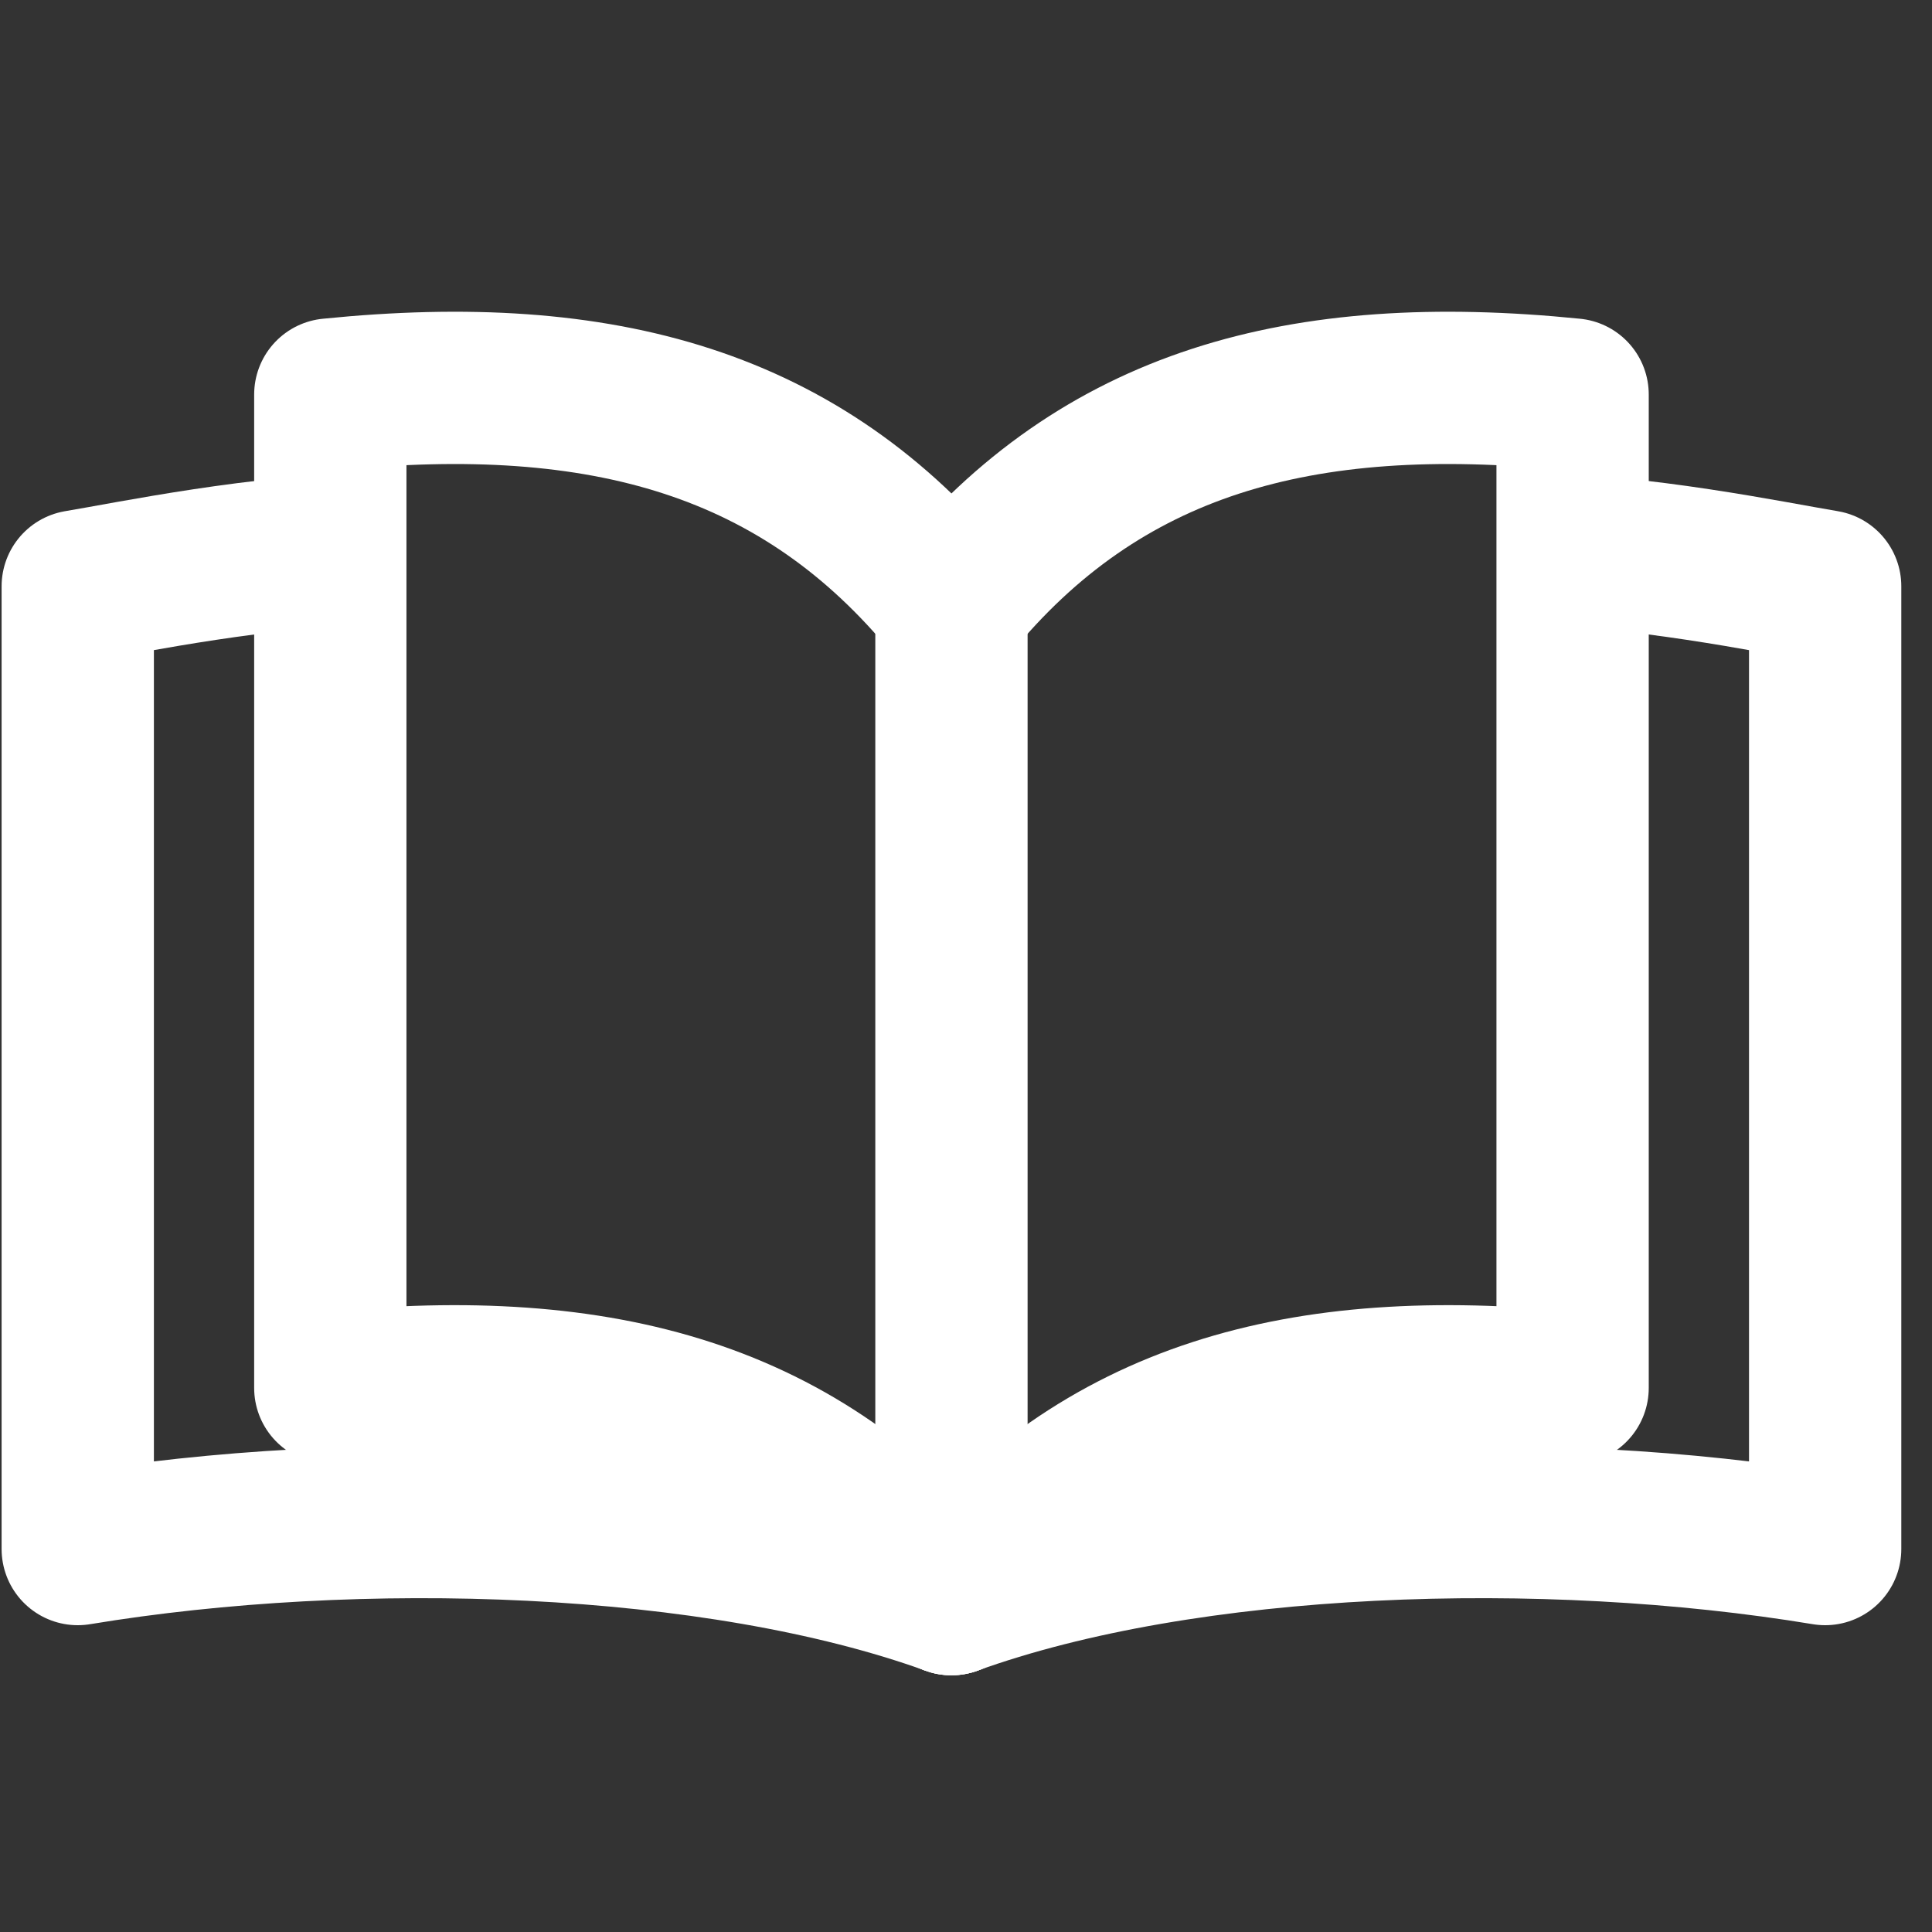
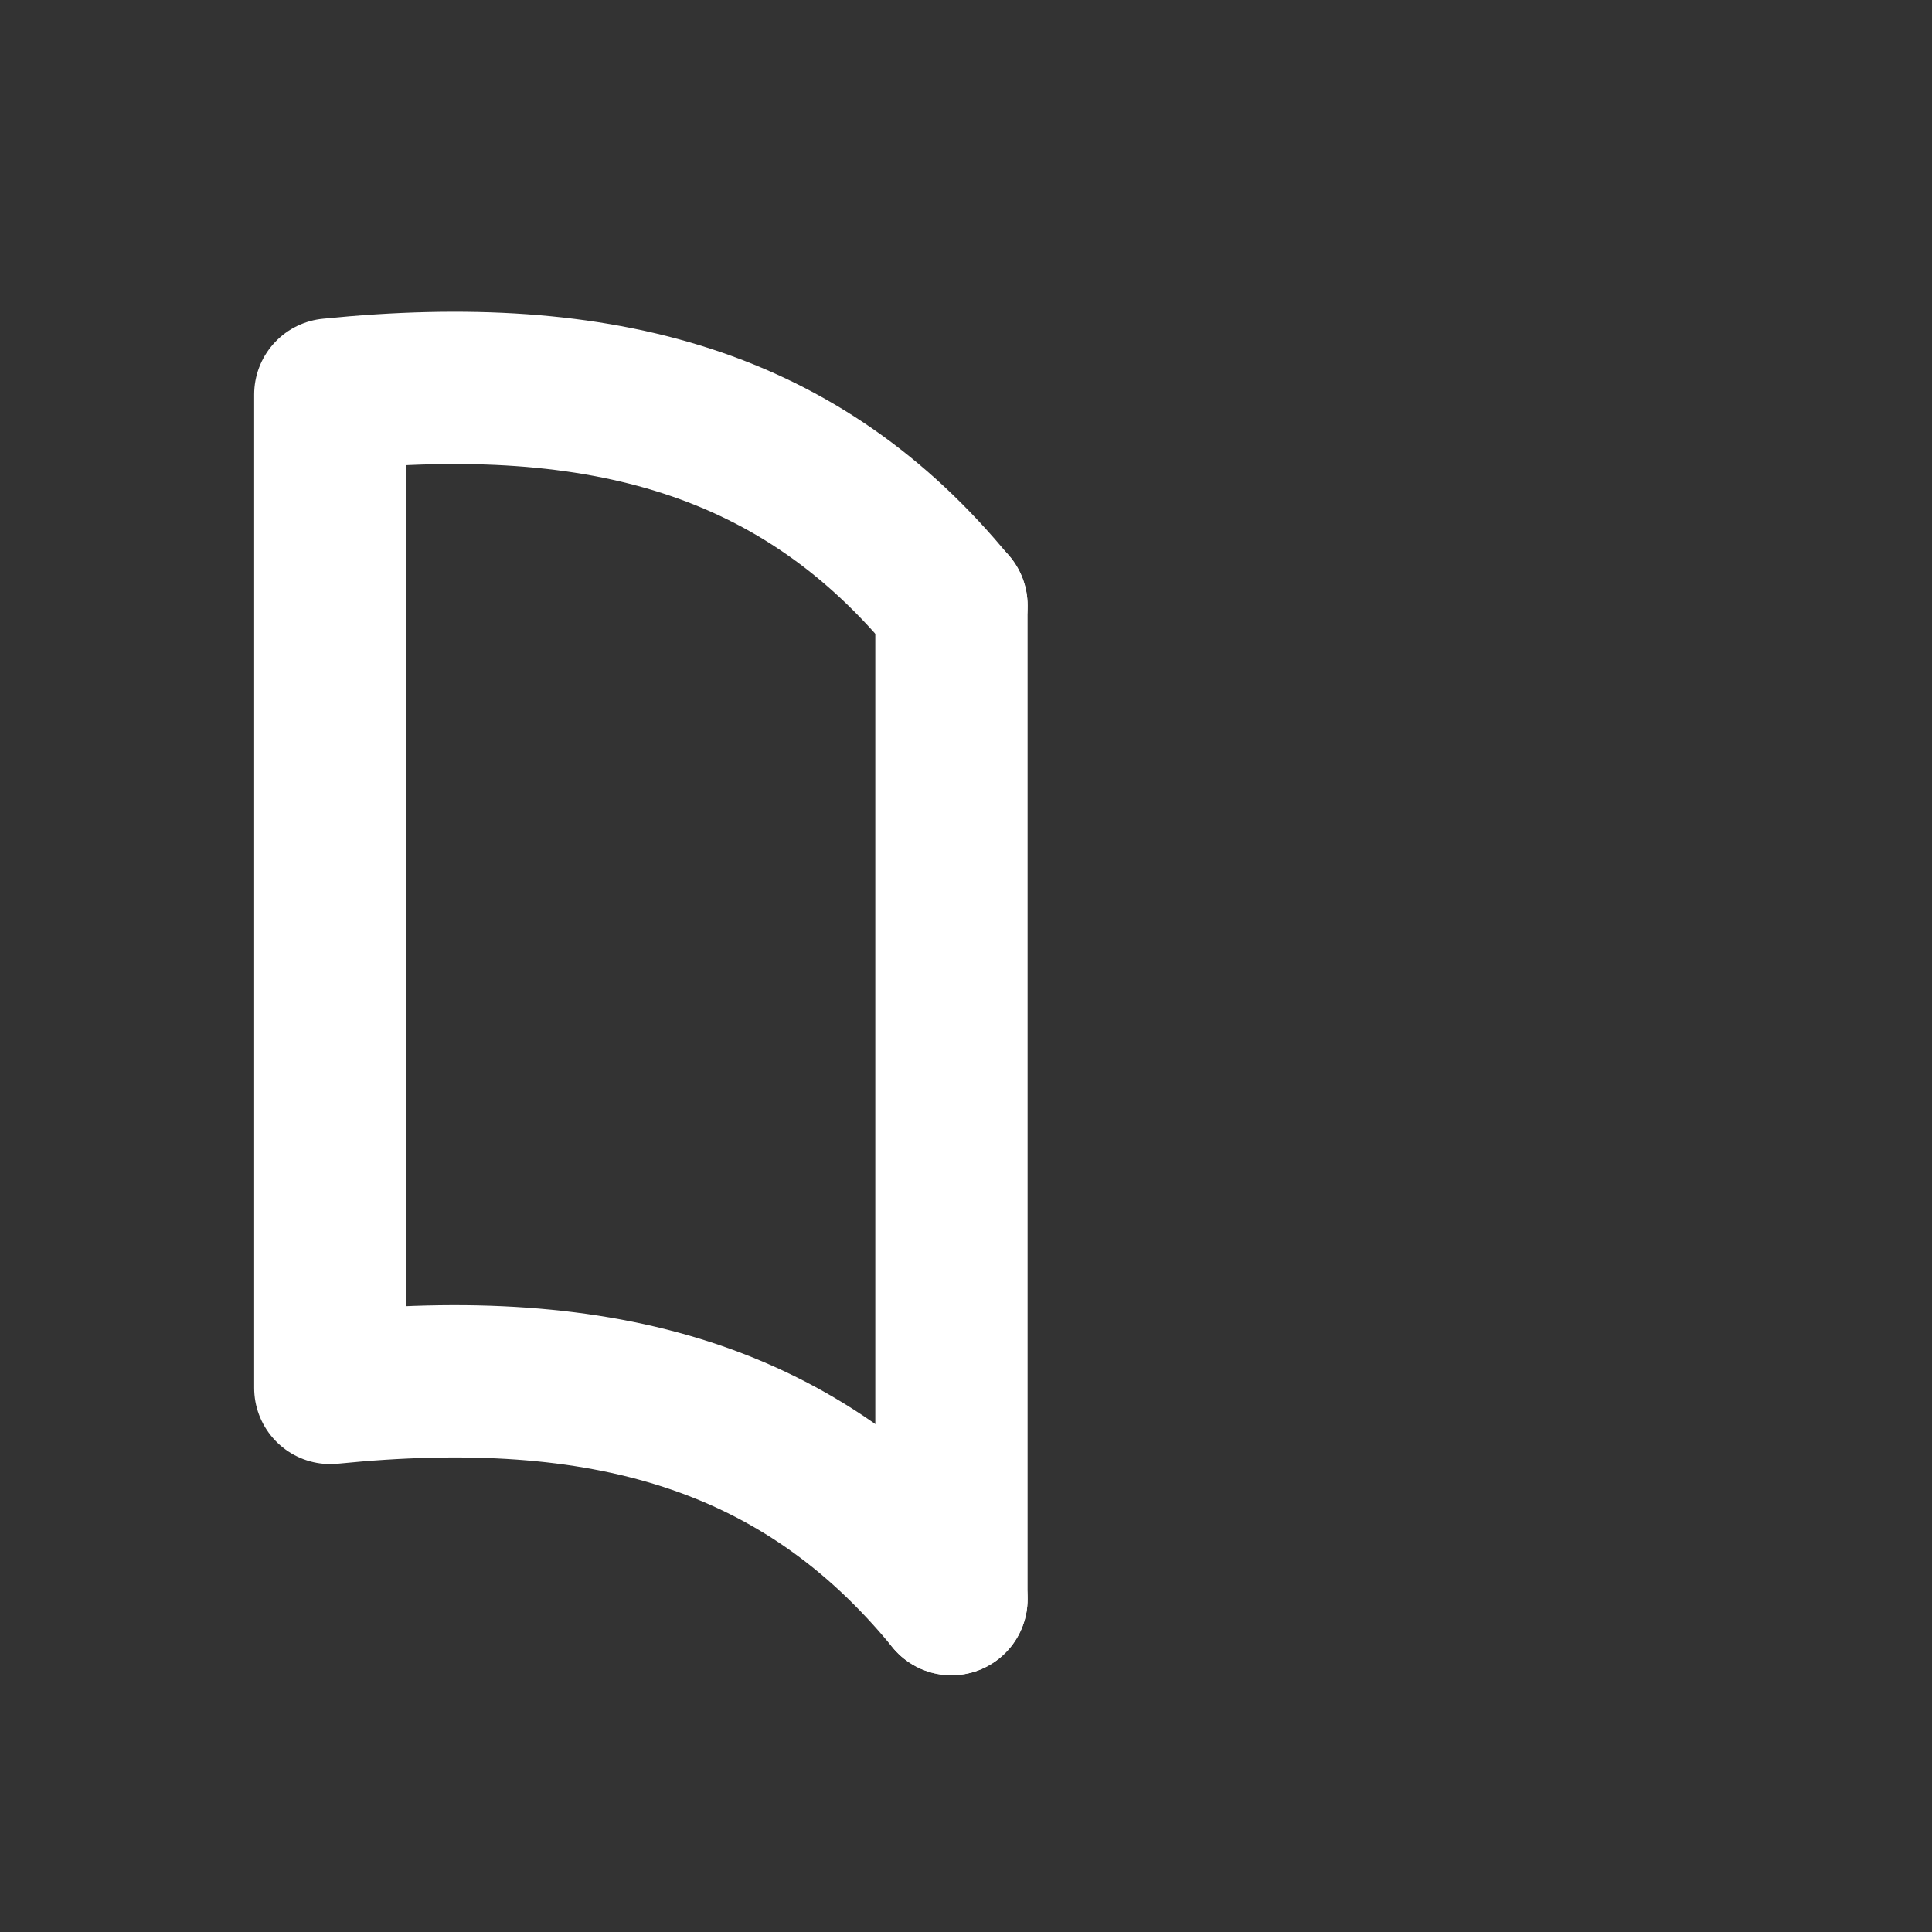
<svg xmlns="http://www.w3.org/2000/svg" width="100%" height="100%" viewBox="0 0 119 119" version="1.1" xml:space="preserve" style="fill-rule:evenodd;clip-rule:evenodd;stroke-linejoin:round;stroke-miterlimit:1.5;">
  <rect x="0" y="0" width="119" height="119" fill="#333333" stroke="none" />
  <g id="icon-publication">
-     <path d="M93.874,33.792c7.116,0.065 15.28,1.778 18.545,2.319l0,59.302c-17.251,-2.857 -39.304,-2.165 -53.815,3.084" style="fill:none;stroke:#fff;stroke-width:9.38px;" />
-     <path d="M23.334,33.792c-7.116,0.065 -15.28,1.778 -18.545,2.319l-0,59.302c17.251,-2.857 39.304,-2.165 53.815,3.084" style="fill:none;stroke:#fff;stroke-width:9.38px;" />
-     <path d="M58.604,37.308c9.208,-11.269 21.446,-14.703 38.259,-13.008l0,61.189c-16.813,-1.695 -29.051,1.739 -38.259,13.008" style="fill:none;stroke:#fff;stroke-width:9.38px;stroke-linecap:round;" />
    <path d="M58.604,37.308c-9.208,-11.269 -21.446,-14.703 -38.259,-13.008l-0,61.189c16.813,-1.695 29.051,1.739 38.259,13.008" style="fill:none;stroke:#fff;stroke-width:9.38px;stroke-linecap:round;" />
    <path d="M58.604,37.282l-0,61.215" style="fill:none;stroke:#fff;stroke-width:9.38px;stroke-linecap:round;" />
  </g>
</svg>